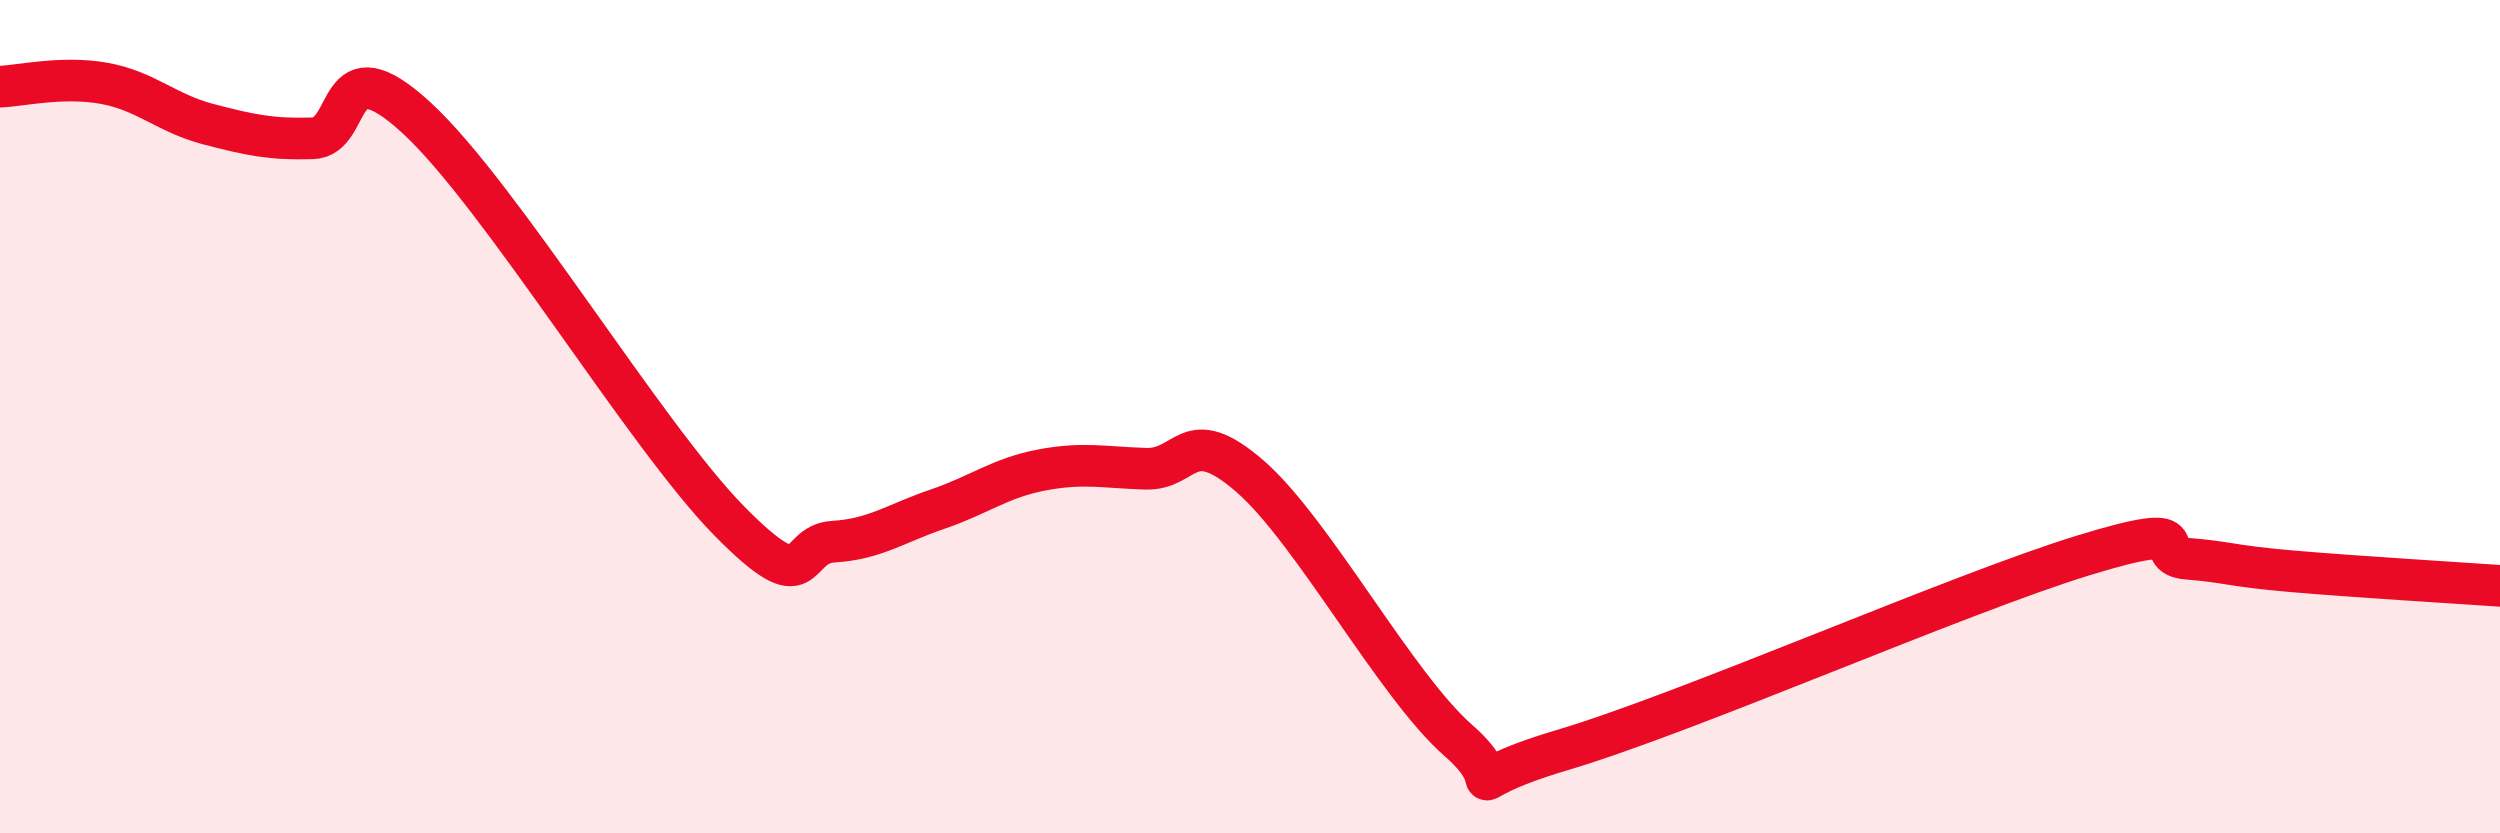
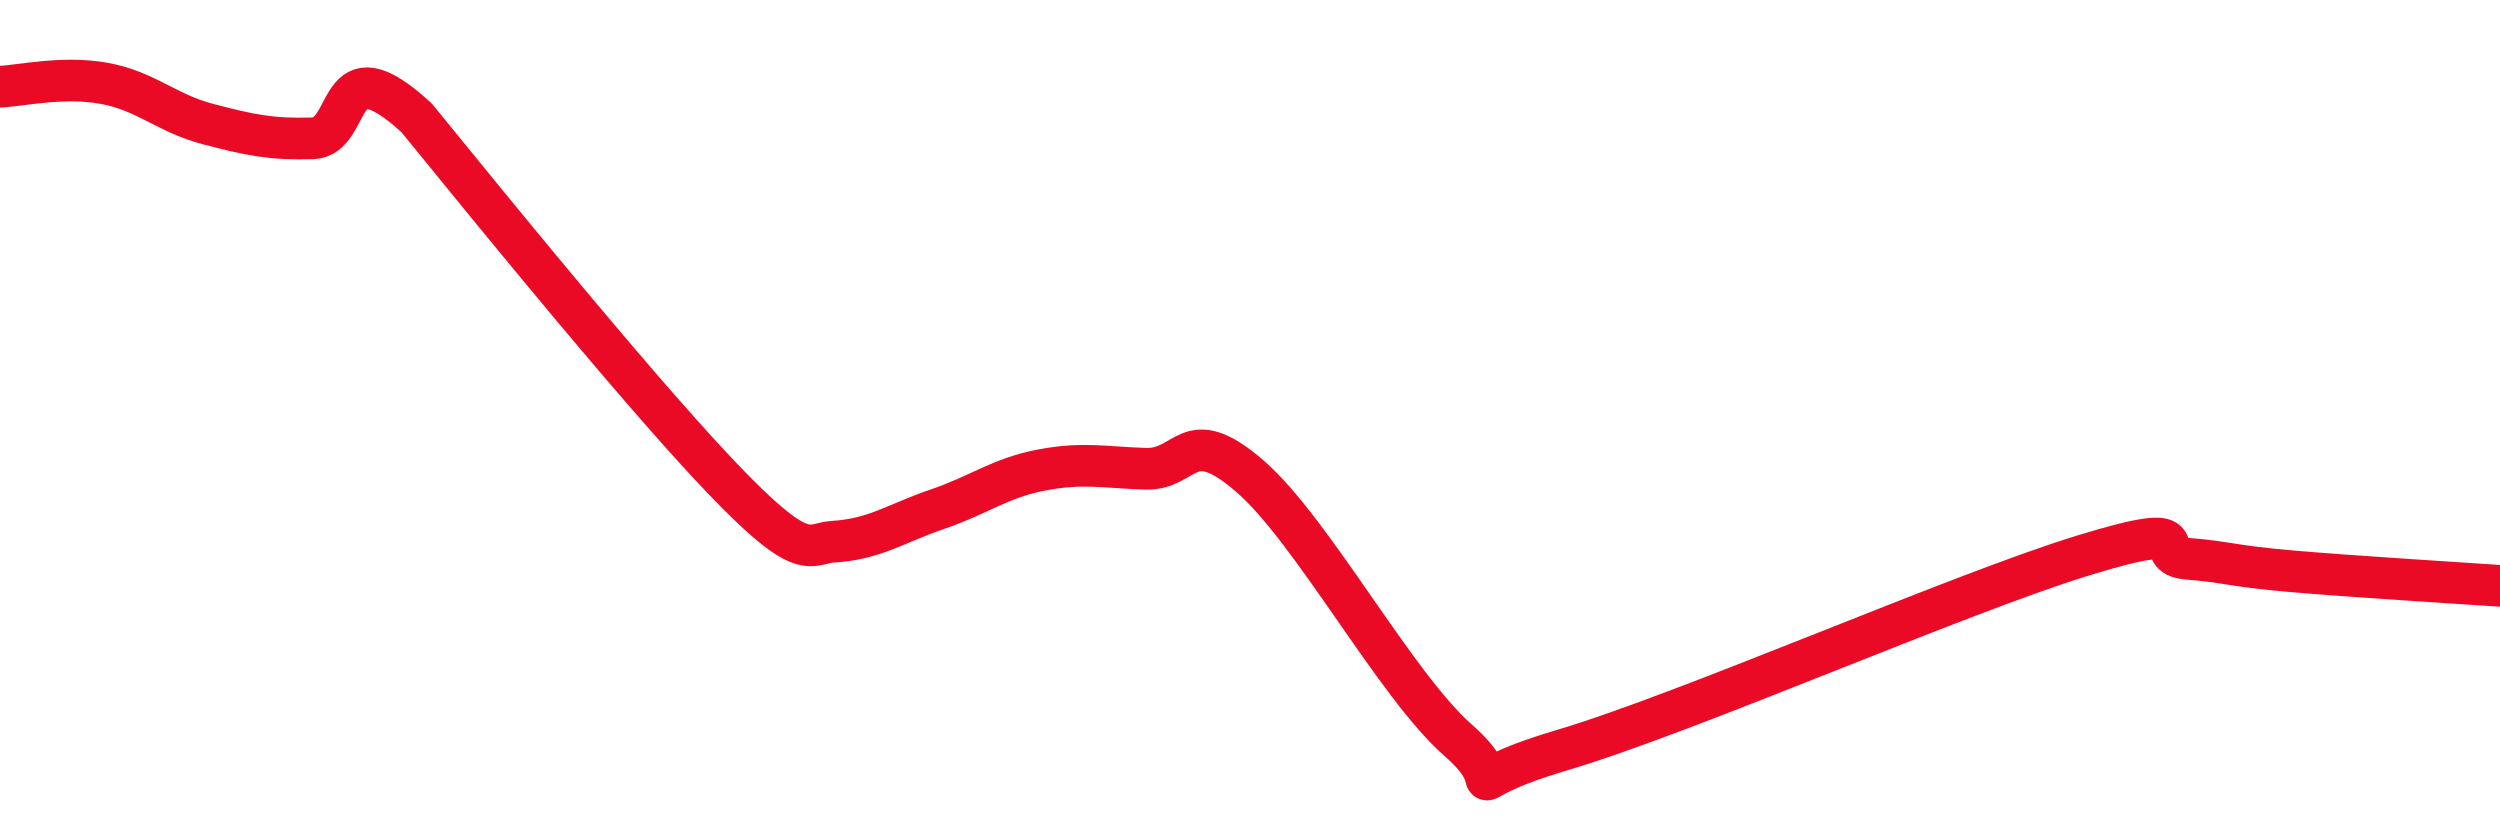
<svg xmlns="http://www.w3.org/2000/svg" width="60" height="20" viewBox="0 0 60 20">
-   <path d="M 0,2.08 C 0.5,2.06 1.5,1.82 2.5,2 C 3.5,2.18 4,2.72 5,2.98 C 6,3.24 6.5,3.35 7.5,3.32 C 8.5,3.29 8,0.99 10,2.83 C 12,4.67 15.5,10.47 17.5,12.5 C 19.5,14.53 19,13.06 20,13 C 21,12.94 21.5,12.56 22.5,12.22 C 23.5,11.88 24,11.47 25,11.28 C 26,11.09 26.5,11.22 27.5,11.25 C 28.5,11.28 28.5,10.13 30,11.43 C 31.5,12.73 33.5,16.46 35,17.77 C 36.5,19.08 34.5,18.89 37.5,18 C 40.5,17.11 47,14.25 50,13.33 C 53,12.41 51.5,13.33 52.5,13.41 C 53.5,13.49 53.5,13.58 55,13.71 C 56.5,13.84 59,13.99 60,14.06L60 20L0 20Z" fill="#EB0A25" opacity="0.1" stroke-linecap="round" stroke-linejoin="round" />
-   <path d="M 0,2.08 C 0.5,2.06 1.5,1.82 2.5,2 C 3.5,2.18 4,2.72 5,2.98 C 6,3.24 6.5,3.35 7.5,3.32 C 8.5,3.29 8,0.99 10,2.83 C 12,4.67 15.5,10.47 17.5,12.5 C 19.5,14.53 19,13.06 20,13 C 21,12.94 21.5,12.56 22.5,12.22 C 23.5,11.88 24,11.47 25,11.28 C 26,11.09 26.5,11.22 27.5,11.25 C 28.5,11.28 28.5,10.13 30,11.43 C 31.5,12.73 33.5,16.46 35,17.77 C 36.5,19.08 34.5,18.89 37.5,18 C 40.5,17.11 47,14.25 50,13.33 C 53,12.41 51.5,13.33 52.5,13.41 C 53.5,13.49 53.5,13.58 55,13.71 C 56.5,13.84 59,13.99 60,14.06" stroke="#EB0A25" stroke-width="1" fill="none" stroke-linecap="round" stroke-linejoin="round" />
+   <path d="M 0,2.08 C 0.5,2.06 1.5,1.82 2.5,2 C 3.5,2.18 4,2.72 5,2.98 C 6,3.24 6.5,3.35 7.5,3.32 C 8.5,3.29 8,0.99 10,2.83 C 19.5,14.53 19,13.06 20,13 C 21,12.94 21.5,12.56 22.5,12.22 C 23.5,11.88 24,11.47 25,11.28 C 26,11.09 26.5,11.22 27.5,11.25 C 28.5,11.28 28.5,10.13 30,11.43 C 31.5,12.73 33.5,16.46 35,17.77 C 36.5,19.08 34.5,18.89 37.5,18 C 40.5,17.11 47,14.25 50,13.33 C 53,12.41 51.5,13.33 52.5,13.41 C 53.5,13.49 53.5,13.58 55,13.71 C 56.5,13.84 59,13.99 60,14.06" stroke="#EB0A25" stroke-width="1" fill="none" stroke-linecap="round" stroke-linejoin="round" />
</svg>